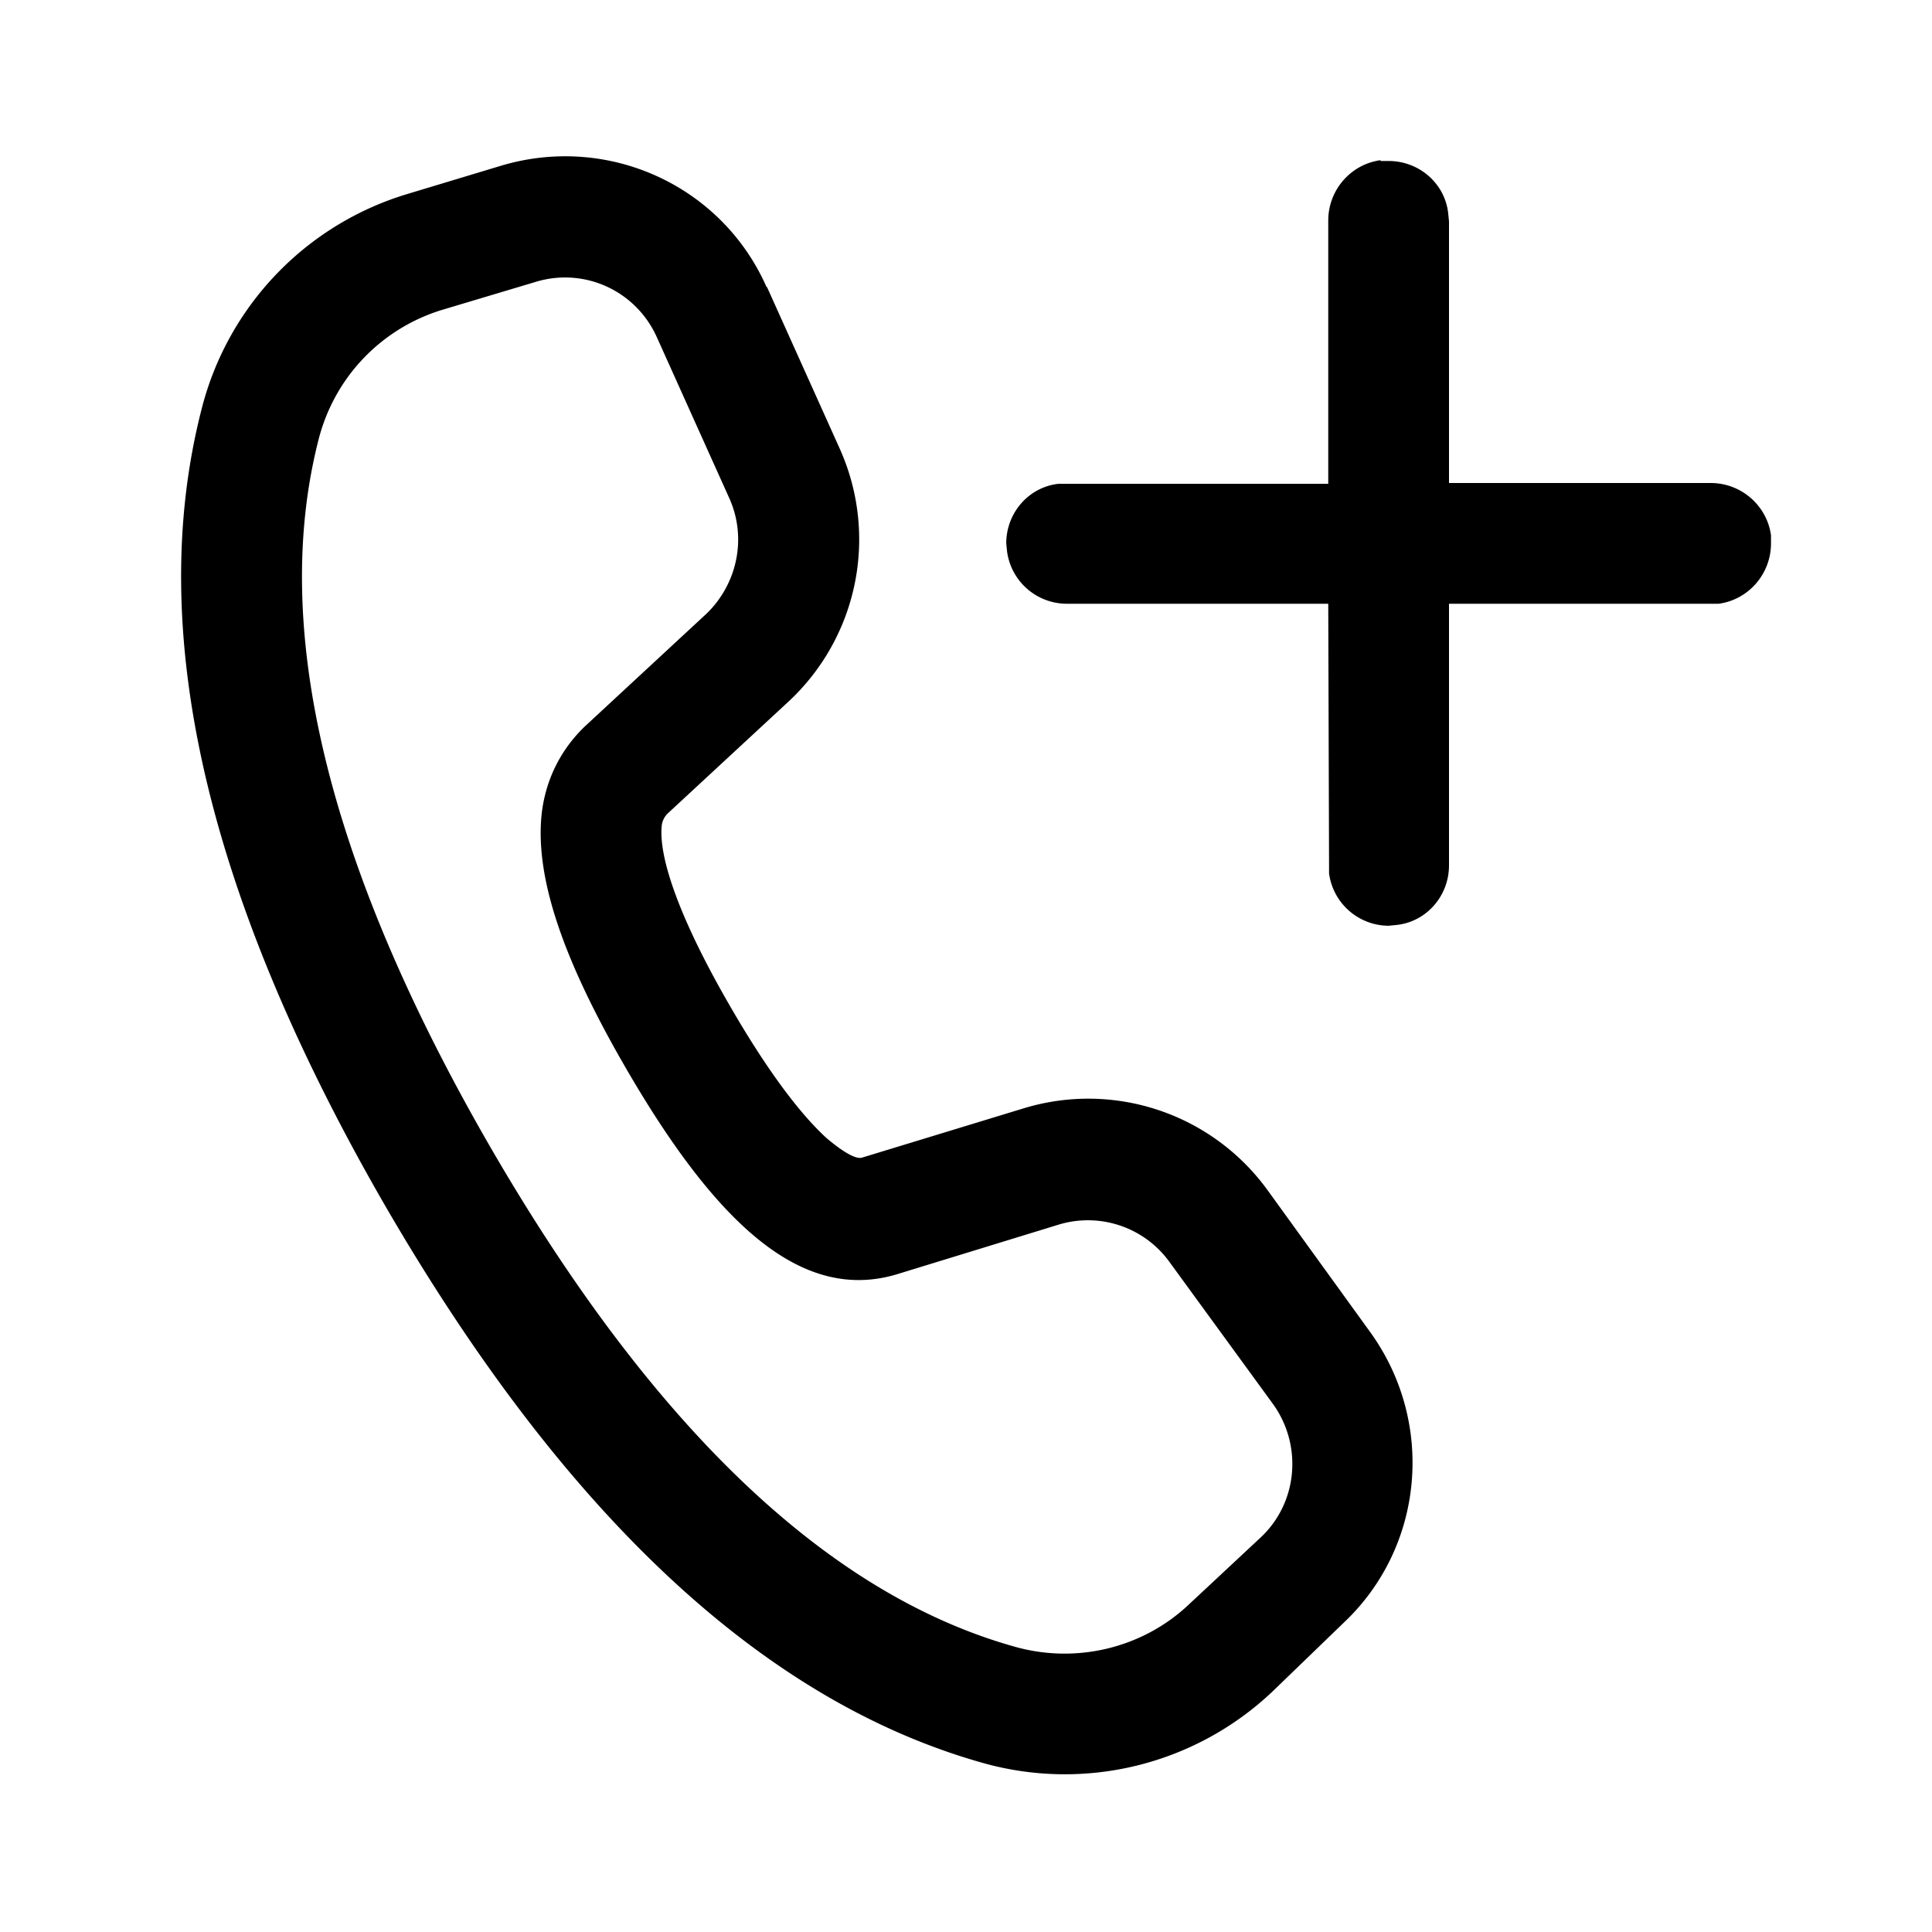
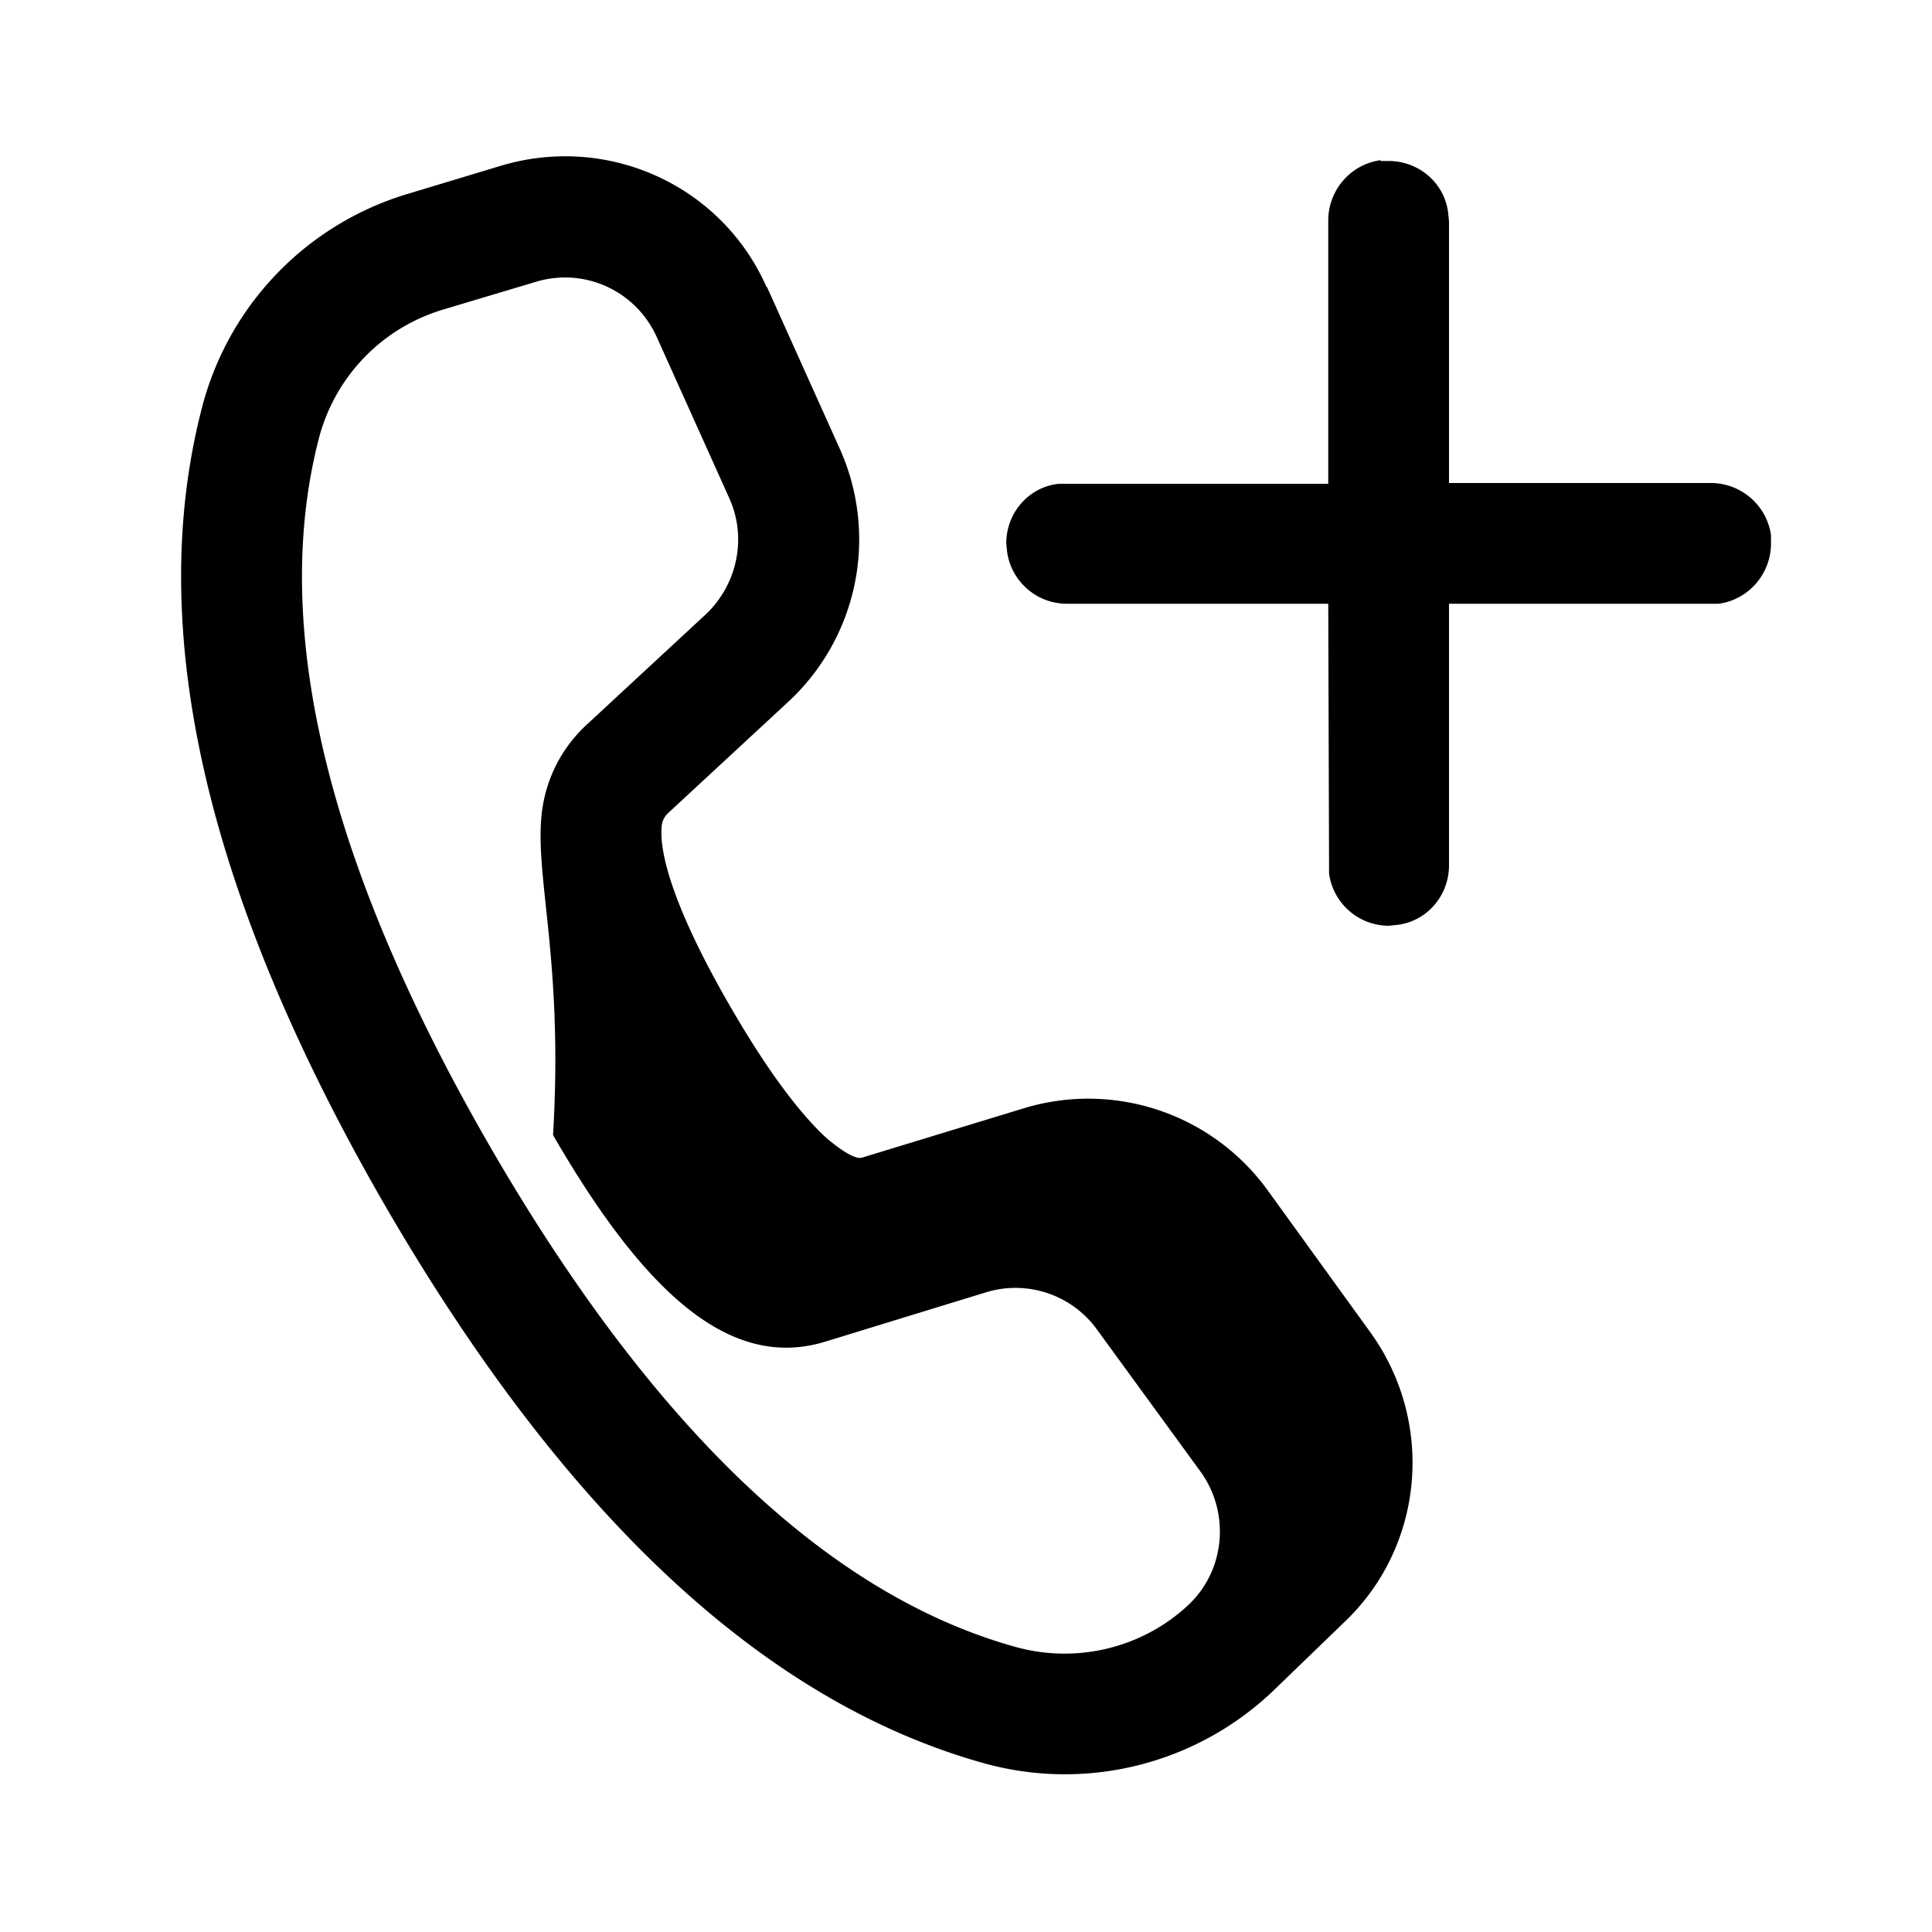
<svg xmlns="http://www.w3.org/2000/svg" width="24" height="24" viewBox="0 0 24 24">
-   <path d="m9.53 3.57.9 2a2.75 2.75 0 0 1-.64 3.15L8.3 10.1a.25.25 0 0 0-.08.16c-.04.4.23 1.17.85 2.24.45.78.86 1.33 1.2 1.64.25.21.38.26.44.24l2-.61a2.75 2.75 0 0 1 3.04 1.02l1.28 1.77c.8 1.12.66 2.66-.34 3.6l-.88.85a3.75 3.75 0 0 1-3.6.89c-2.74-.77-5.21-3.1-7.43-6.93-2.21-3.83-2.99-7.14-2.27-9.91a3.75 3.75 0 0 1 2.55-2.65l1.16-.35c1.33-.4 2.74.24 3.3 1.5ZM6.66 3.5l-1.17.35c-.75.23-1.33.83-1.53 1.6-.6 2.33.09 5.26 2.12 8.78 2.04 3.53 4.23 5.59 6.54 6.23.76.21 1.58.01 2.15-.53l.9-.84c.45-.43.51-1.13.15-1.64l-1.29-1.77a1.25 1.25 0 0 0-1.37-.47l-2.02.62c-1.17.35-2.23-.6-3.37-2.57C7 11.93 6.64 10.9 6.73 10.1c.05-.42.24-.8.55-1.09l1.5-1.39c.38-.37.5-.94.28-1.43l-.9-2c-.26-.58-.9-.87-1.5-.69ZM17.15 2h.1c.38 0 .7.28.74.65l.01.1V6h3.25c.38 0 .7.28.75.65v.1c0 .38-.28.7-.65.75H18v3.25c0 .38-.28.7-.65.74l-.1.01a.75.75 0 0 1-.74-.65v-.1L16.5 7.5h-3.25a.75.75 0 0 1-.74-.65l-.01-.1c0-.38.28-.7.65-.74h3.35V2.74c0-.38.28-.7.65-.75h.1-.1Z" />
+   <path d="m9.53 3.57.9 2a2.75 2.75 0 0 1-.64 3.15L8.3 10.1a.25.25 0 0 0-.08.16c-.04.4.23 1.17.85 2.24.45.78.86 1.33 1.2 1.64.25.21.38.26.44.24l2-.61a2.75 2.75 0 0 1 3.04 1.02l1.28 1.77c.8 1.12.66 2.66-.34 3.6l-.88.85a3.75 3.75 0 0 1-3.6.89c-2.74-.77-5.21-3.1-7.43-6.93-2.21-3.83-2.99-7.14-2.27-9.91a3.75 3.75 0 0 1 2.55-2.65l1.16-.35c1.33-.4 2.74.24 3.3 1.5ZM6.66 3.5l-1.17.35c-.75.23-1.33.83-1.53 1.6-.6 2.33.09 5.26 2.12 8.78 2.04 3.53 4.23 5.59 6.54 6.23.76.21 1.58.01 2.15-.53c.45-.43.51-1.13.15-1.64l-1.29-1.77a1.25 1.25 0 0 0-1.37-.47l-2.02.62c-1.17.35-2.23-.6-3.37-2.57C7 11.93 6.64 10.9 6.73 10.1c.05-.42.24-.8.55-1.09l1.5-1.39c.38-.37.5-.94.28-1.43l-.9-2c-.26-.58-.9-.87-1.5-.69ZM17.15 2h.1c.38 0 .7.28.74.65l.01.1V6h3.25c.38 0 .7.28.75.65v.1c0 .38-.28.7-.65.75H18v3.25c0 .38-.28.7-.65.74l-.1.01a.75.75 0 0 1-.74-.65v-.1L16.5 7.5h-3.25a.75.75 0 0 1-.74-.65l-.01-.1c0-.38.28-.7.65-.74h3.35V2.74c0-.38.28-.7.65-.75h.1-.1Z" />
</svg>